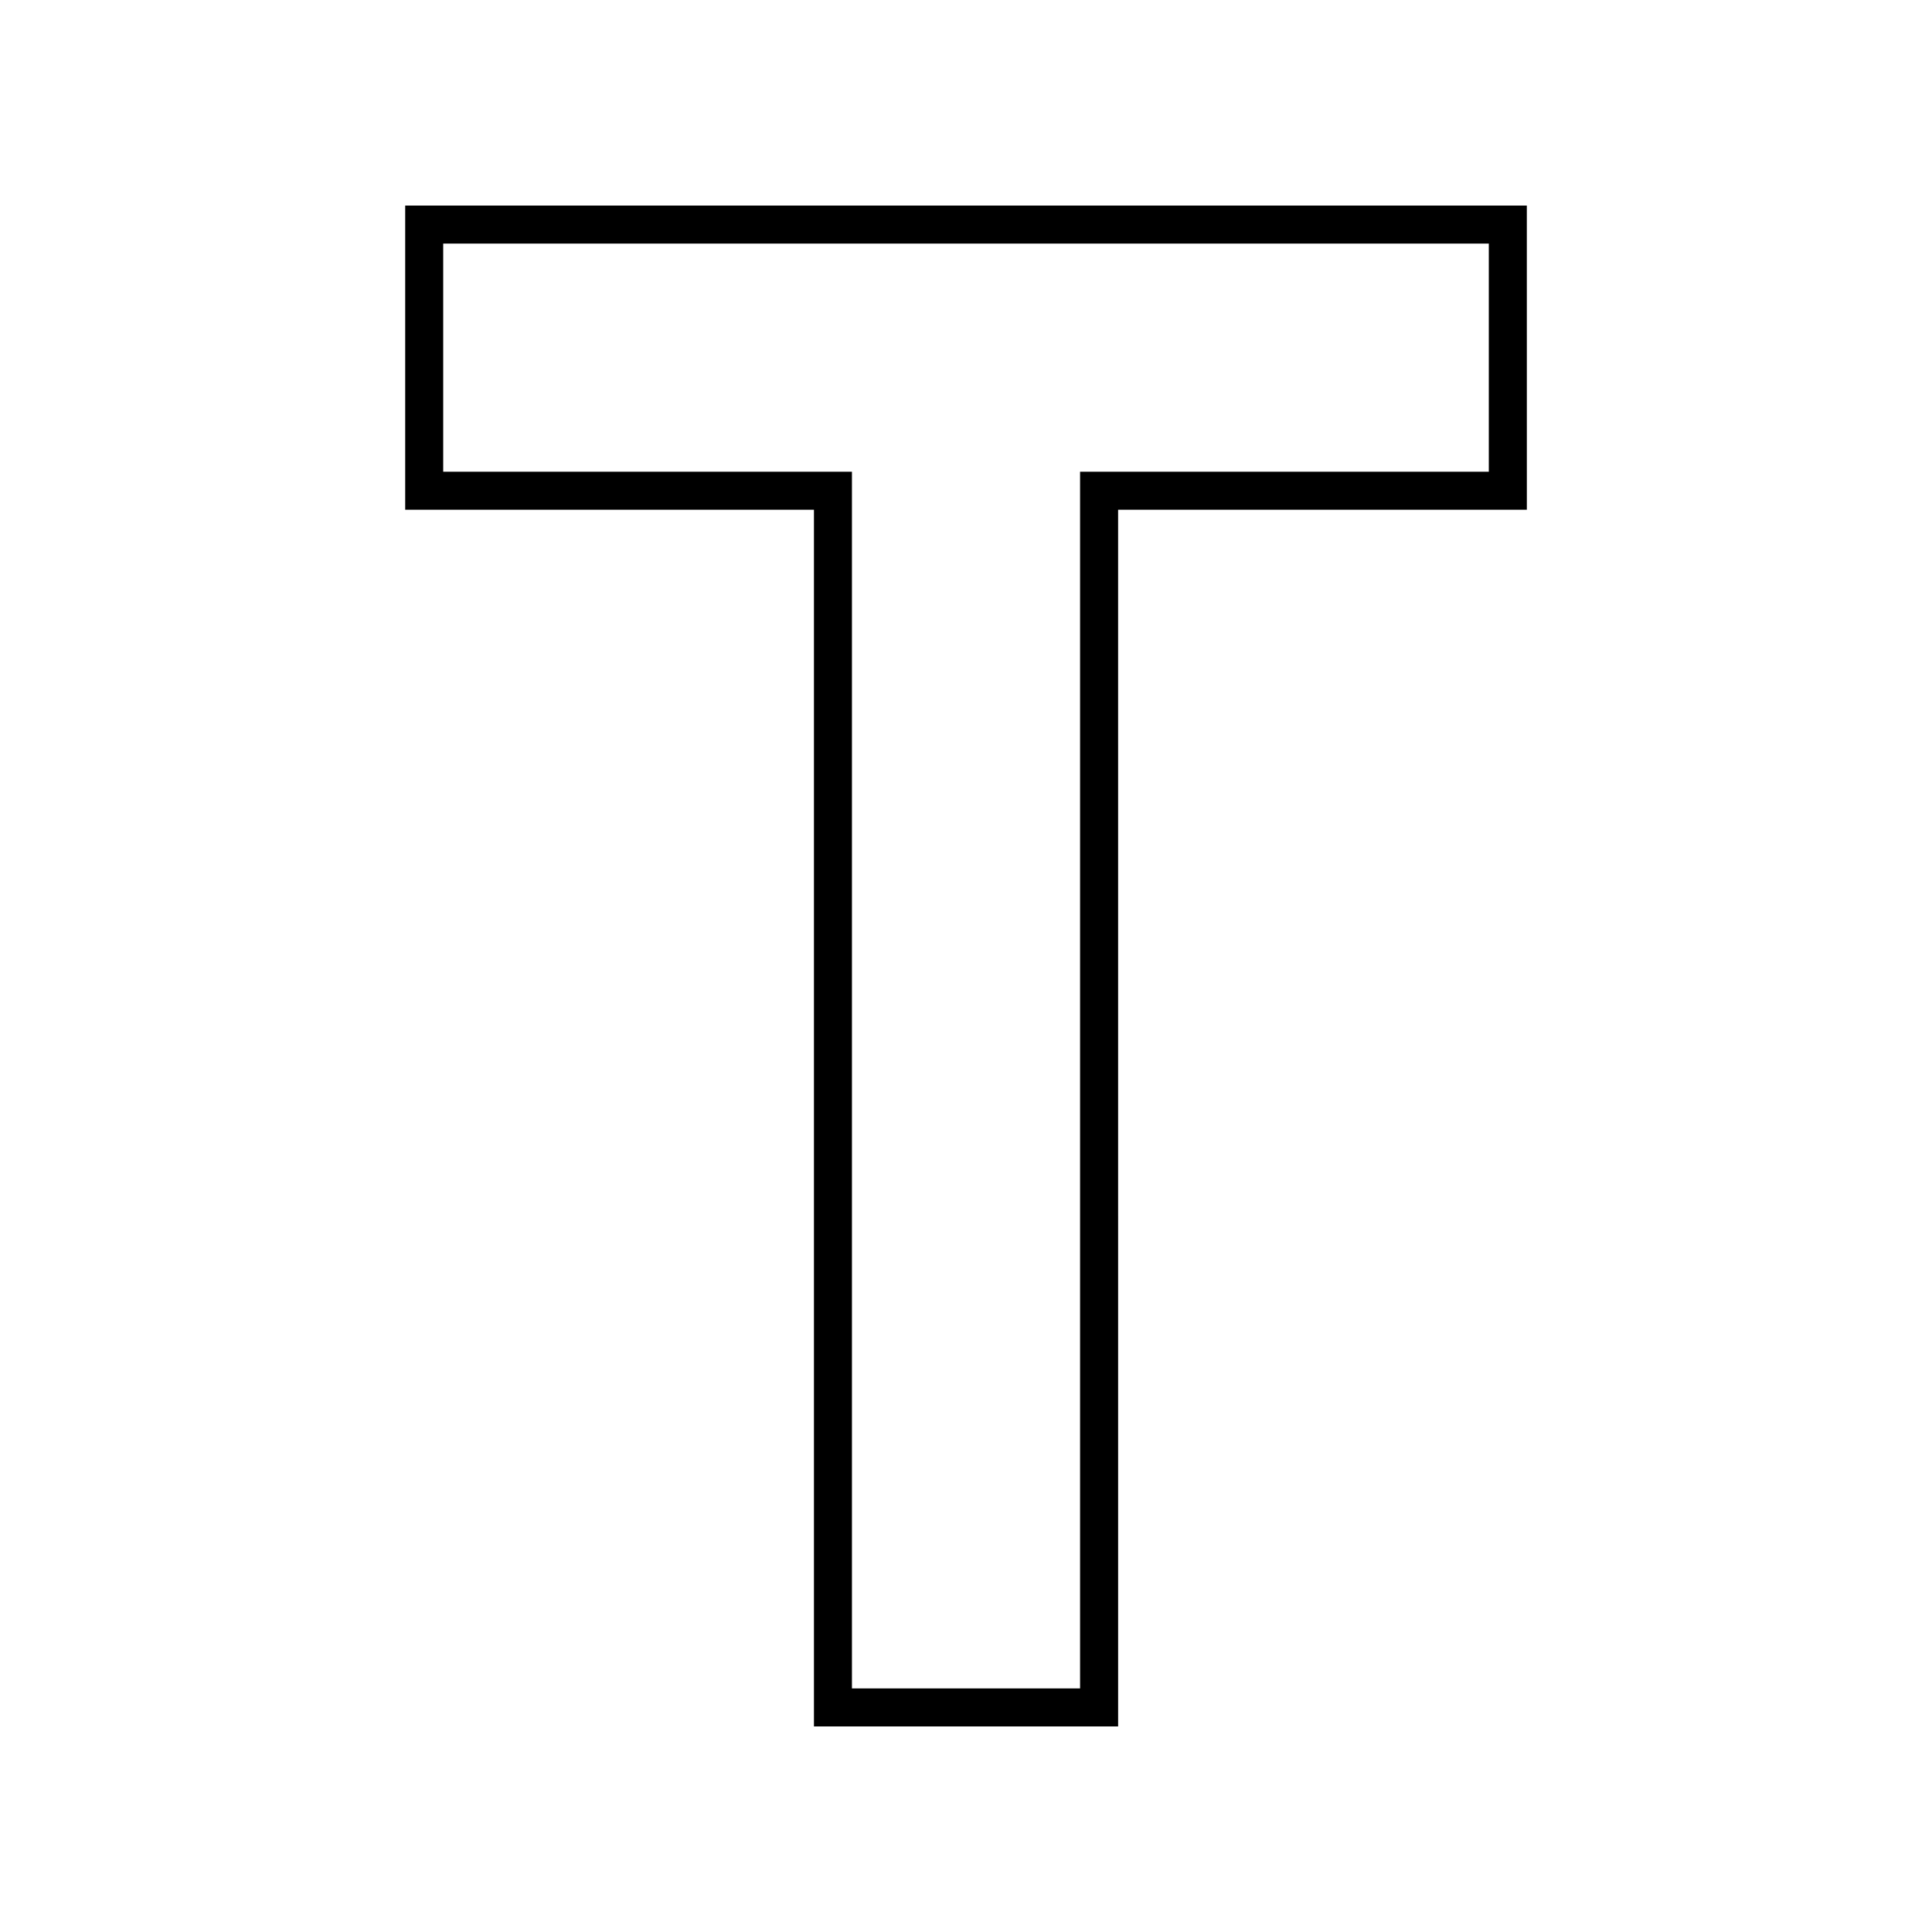
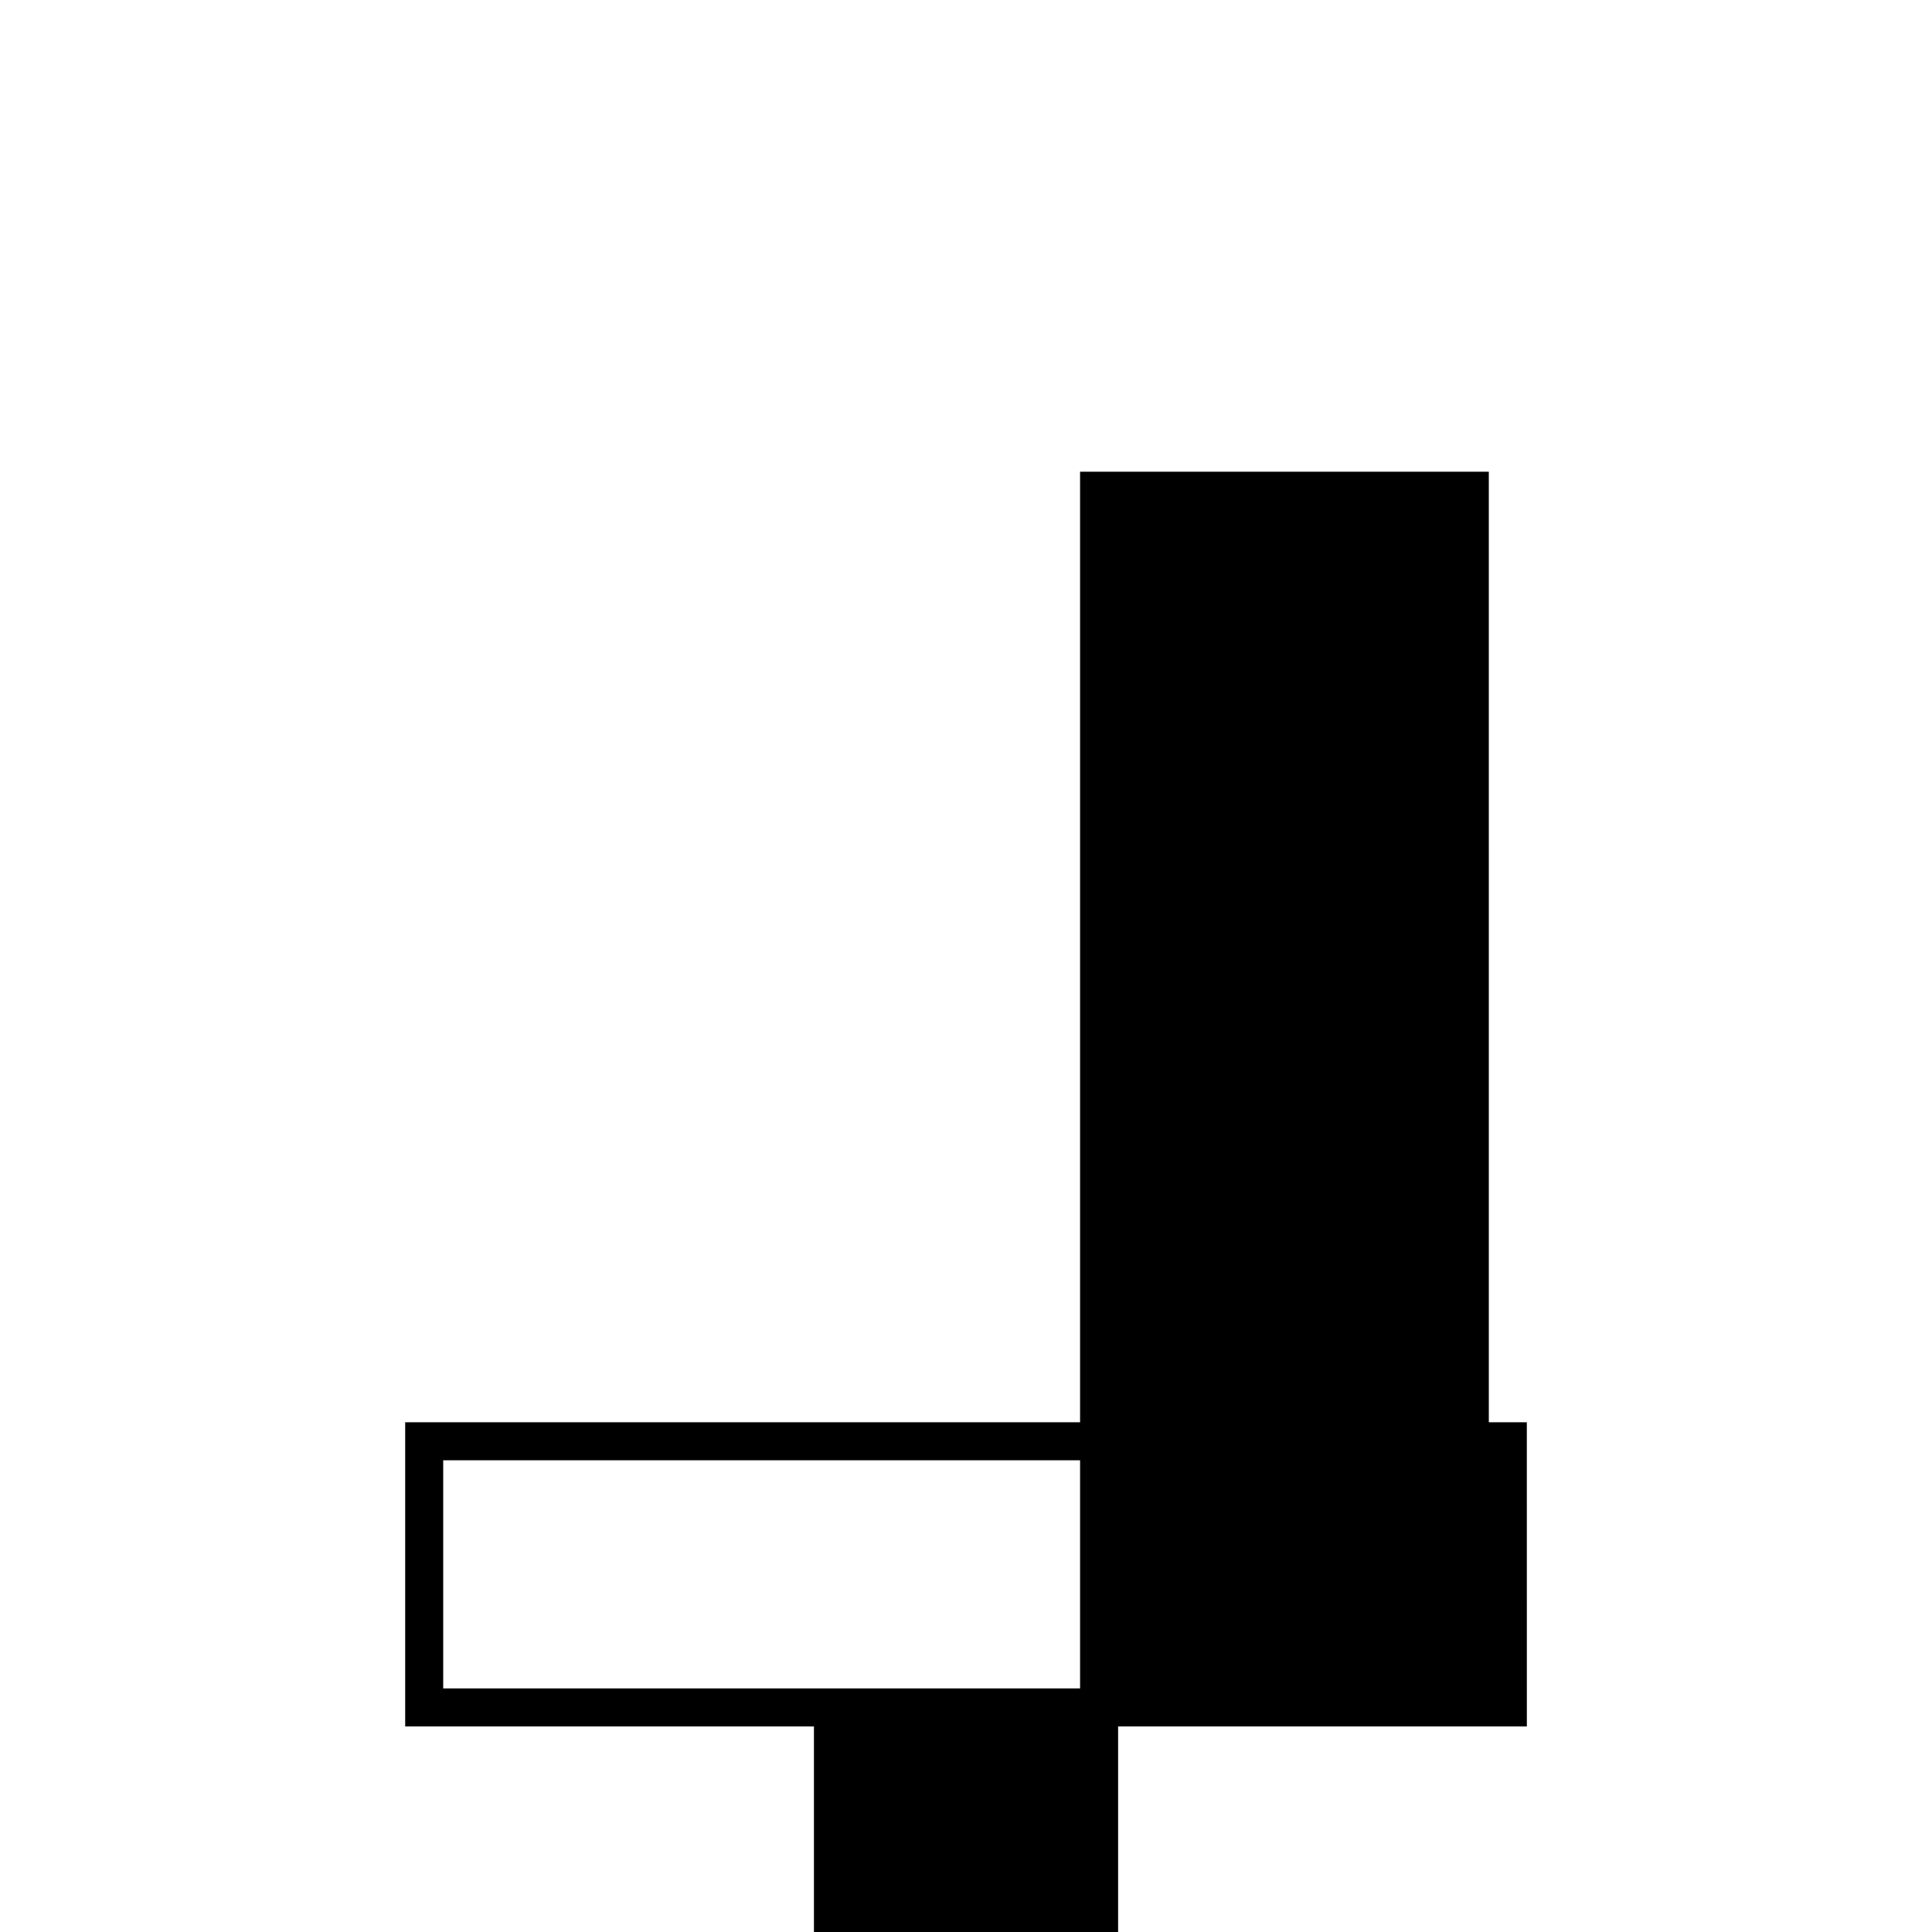
<svg xmlns="http://www.w3.org/2000/svg" fill="#000000" width="800px" height="800px" version="1.1" viewBox="144 144 512 512">
-   <path d="m538.55 208.55v60.457h-108.32v322.44h-60.457v-322.44h-108.32v-60.457h277.1m10.074-10.074h-297.25v80.613h10.078l98.246-0.004v322.44h80.613v-10.078l-0.004-312.36h108.32v-10.078l-0.004-60.457z" />
+   <path d="m538.55 208.55v60.457h-108.32v322.44h-60.457h-108.32v-60.457h277.1m10.074-10.074h-297.25v80.613h10.078l98.246-0.004v322.44h80.613v-10.078l-0.004-312.36h108.32v-10.078l-0.004-60.457z" />
</svg>